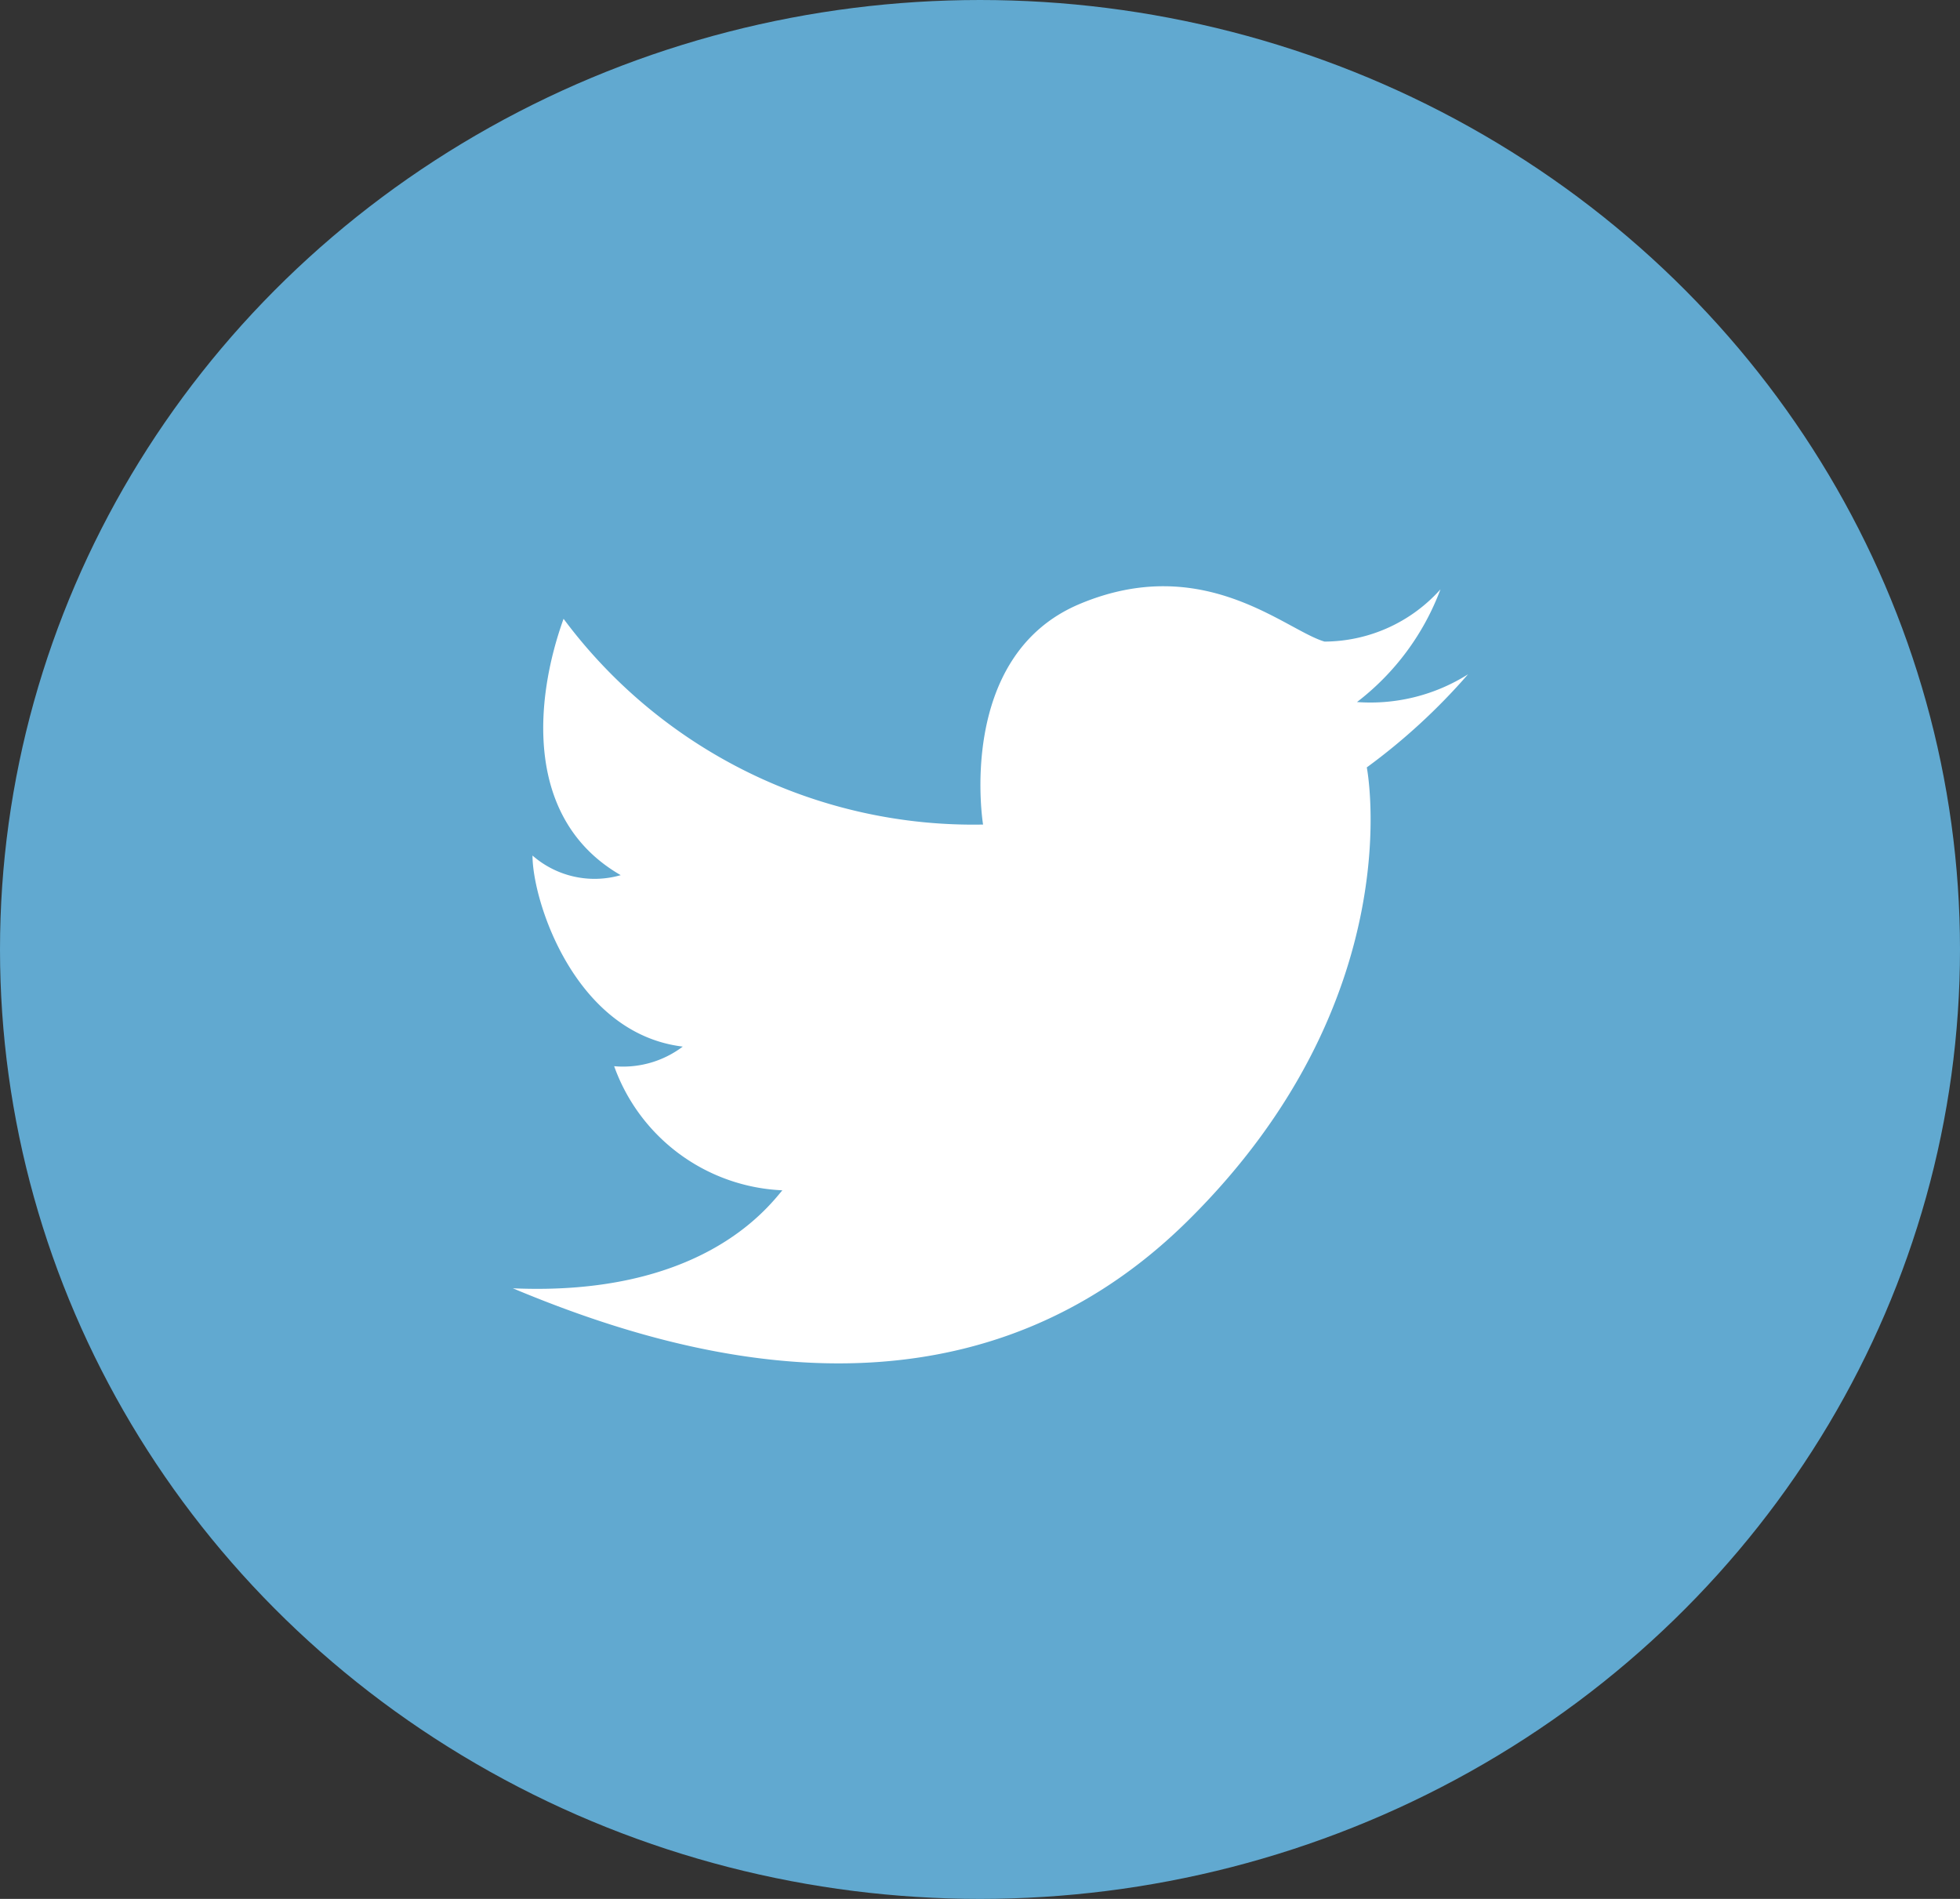
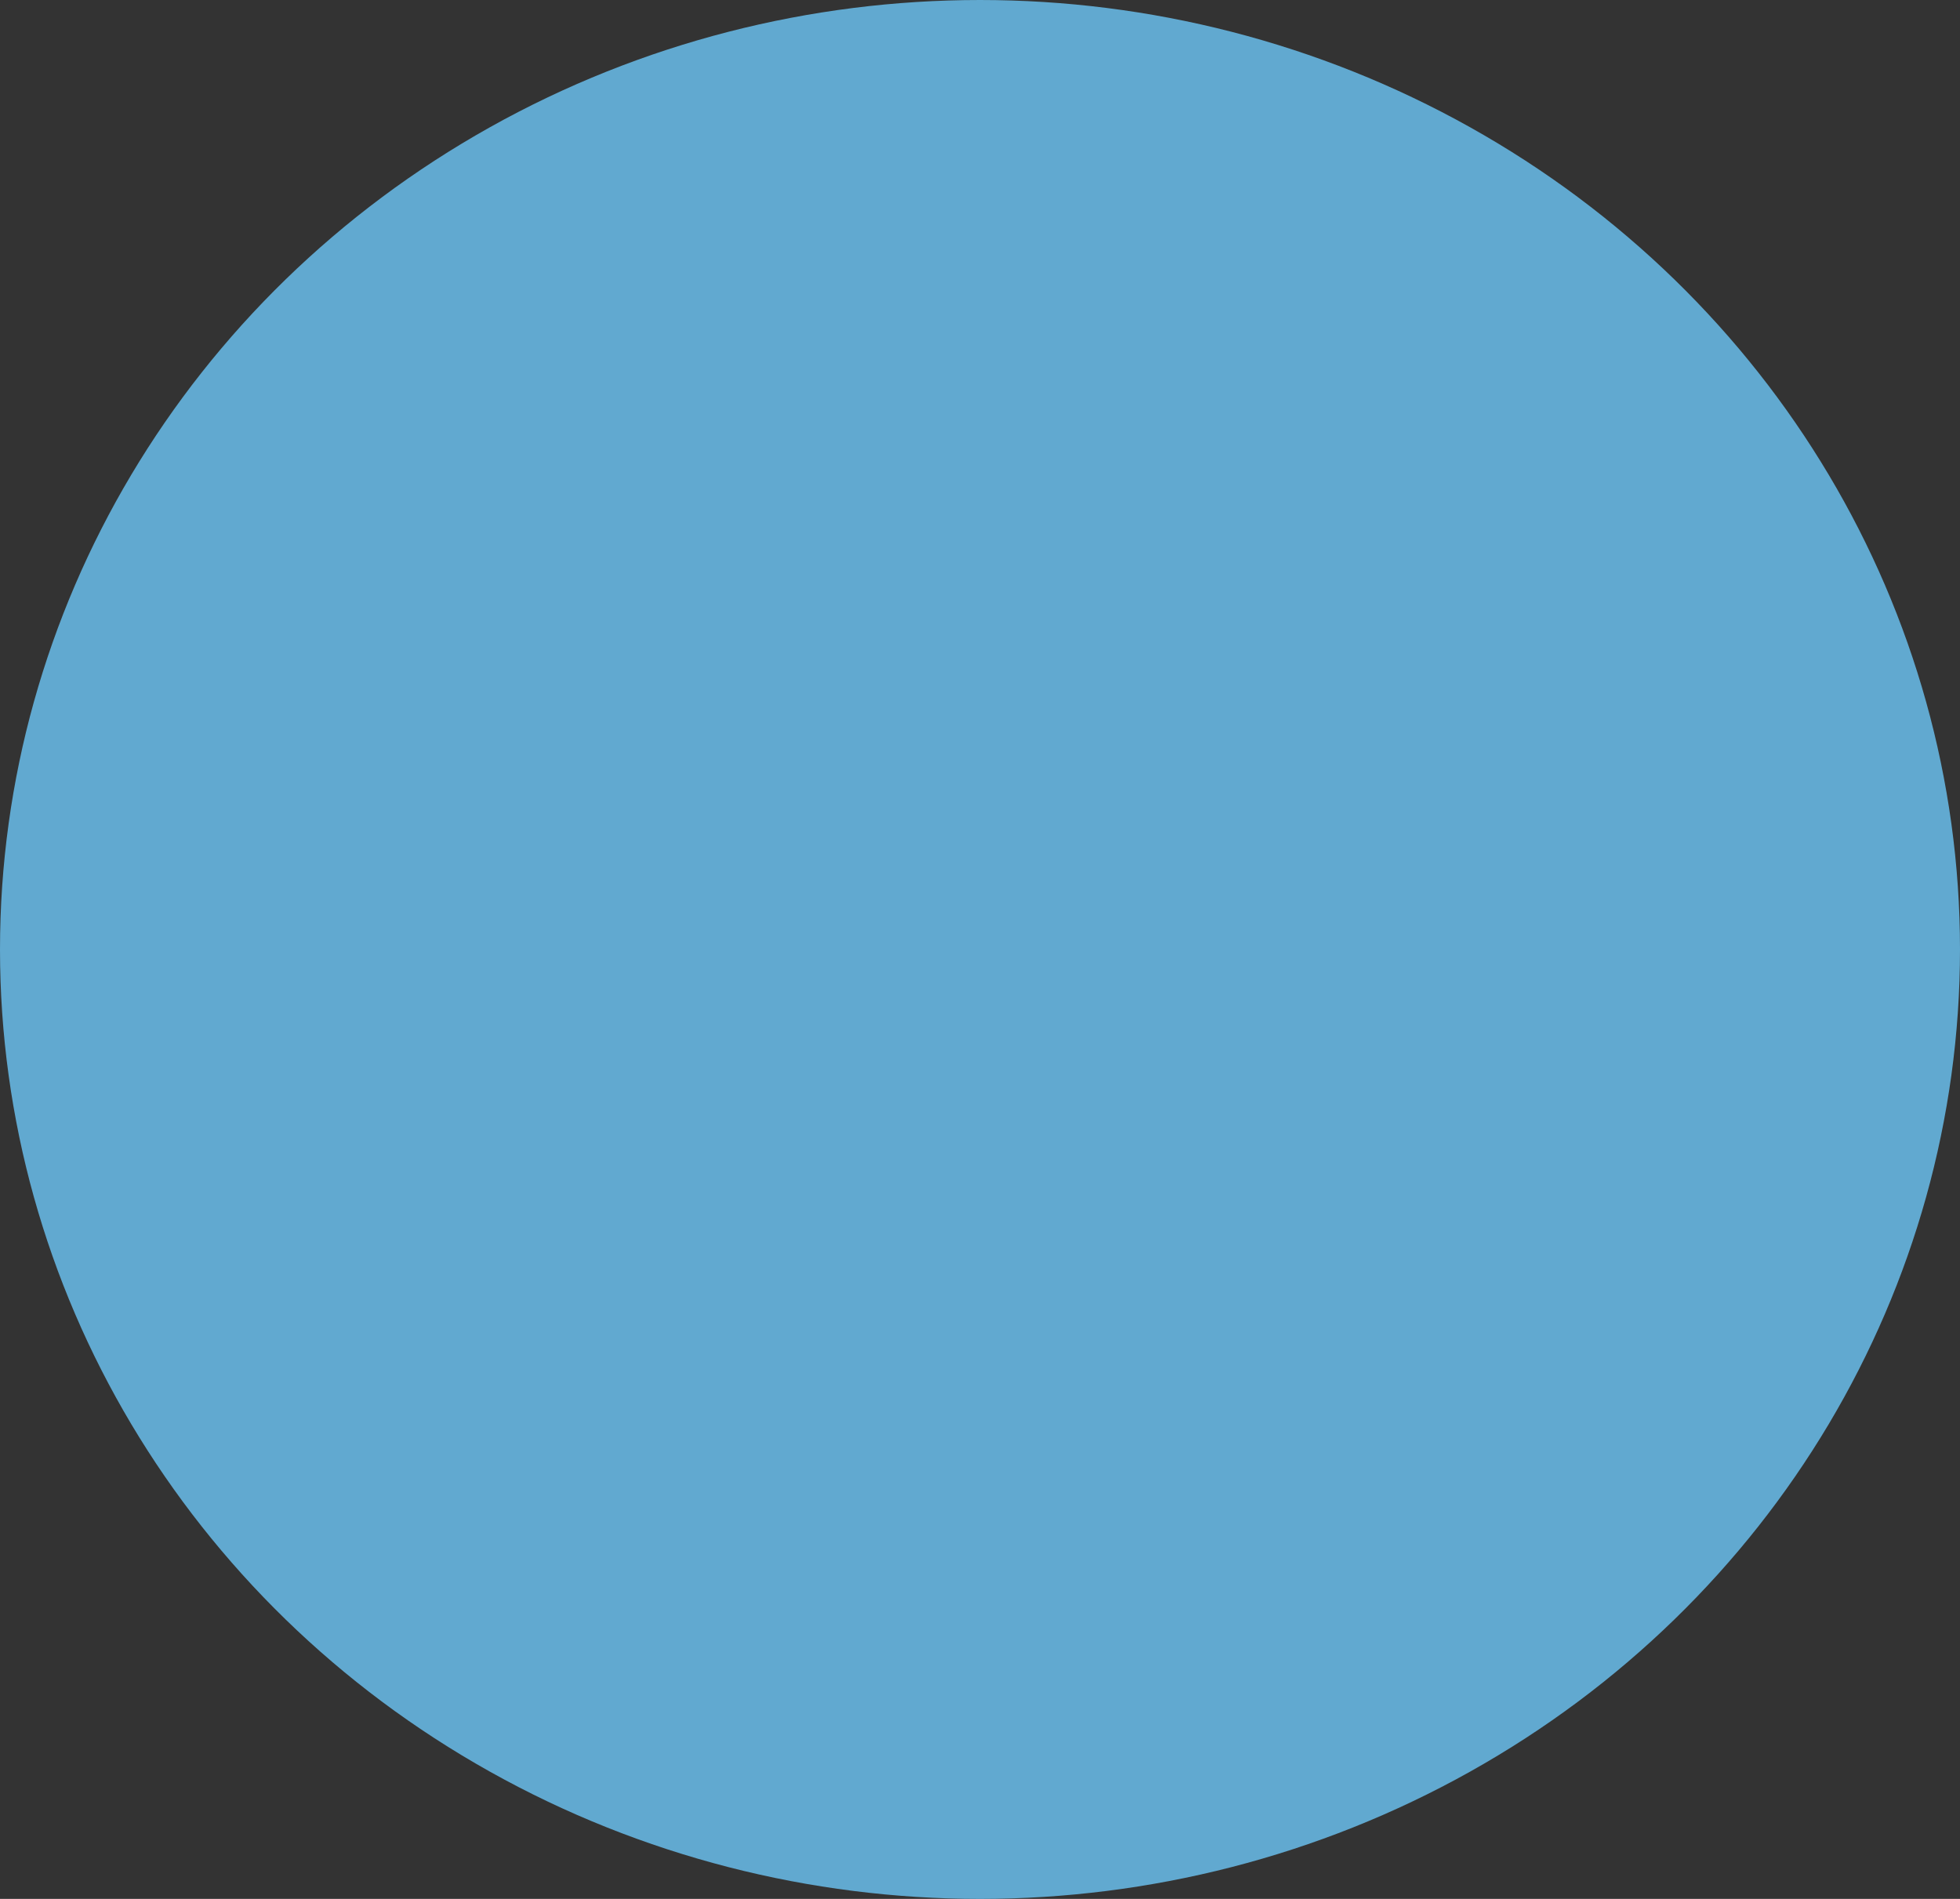
<svg xmlns="http://www.w3.org/2000/svg" width="32" height="31">
  <rect width="100%" height="100%" fill="#333333" stroke="none" />
  <g data-name="Group 53579" transform="translate(.173)">
    <ellipse data-name="Ellipse 96" cx="16" cy="15.5" rx="16" ry="15.5" transform="translate(-.173)" fill="#61a9d0" />
-     <path data-name="Path 95199" d="M23.345 9.621a2.552 2.552 0 0 1-1.893.853c-.64-.187-1.973-1.466-4-.613s-1.575 3.6-1.575 3.6a8.338 8.338 0 0 1-6.849-3.359c-.48 1.333-.64 3.279.933 4.185a1.539 1.539 0 0 1-1.44-.32c0 .746.693 2.906 2.453 3.119a1.615 1.615 0 0 1-1.12.32 3.059 3.059 0 0 0 2.746 2.026c-.267.32-1.36 1.733-4.4 1.6 2.613 1.093 7.331 2.533 11.01-1.093s2.932-7.411 2.932-7.411a10.063 10.063 0 0 0 1.653-1.52 2.986 2.986 0 0 1-1.813.453 4.152 4.152 0 0 0 1.363-1.84z" fill="#fff" />
  </g>
</svg>